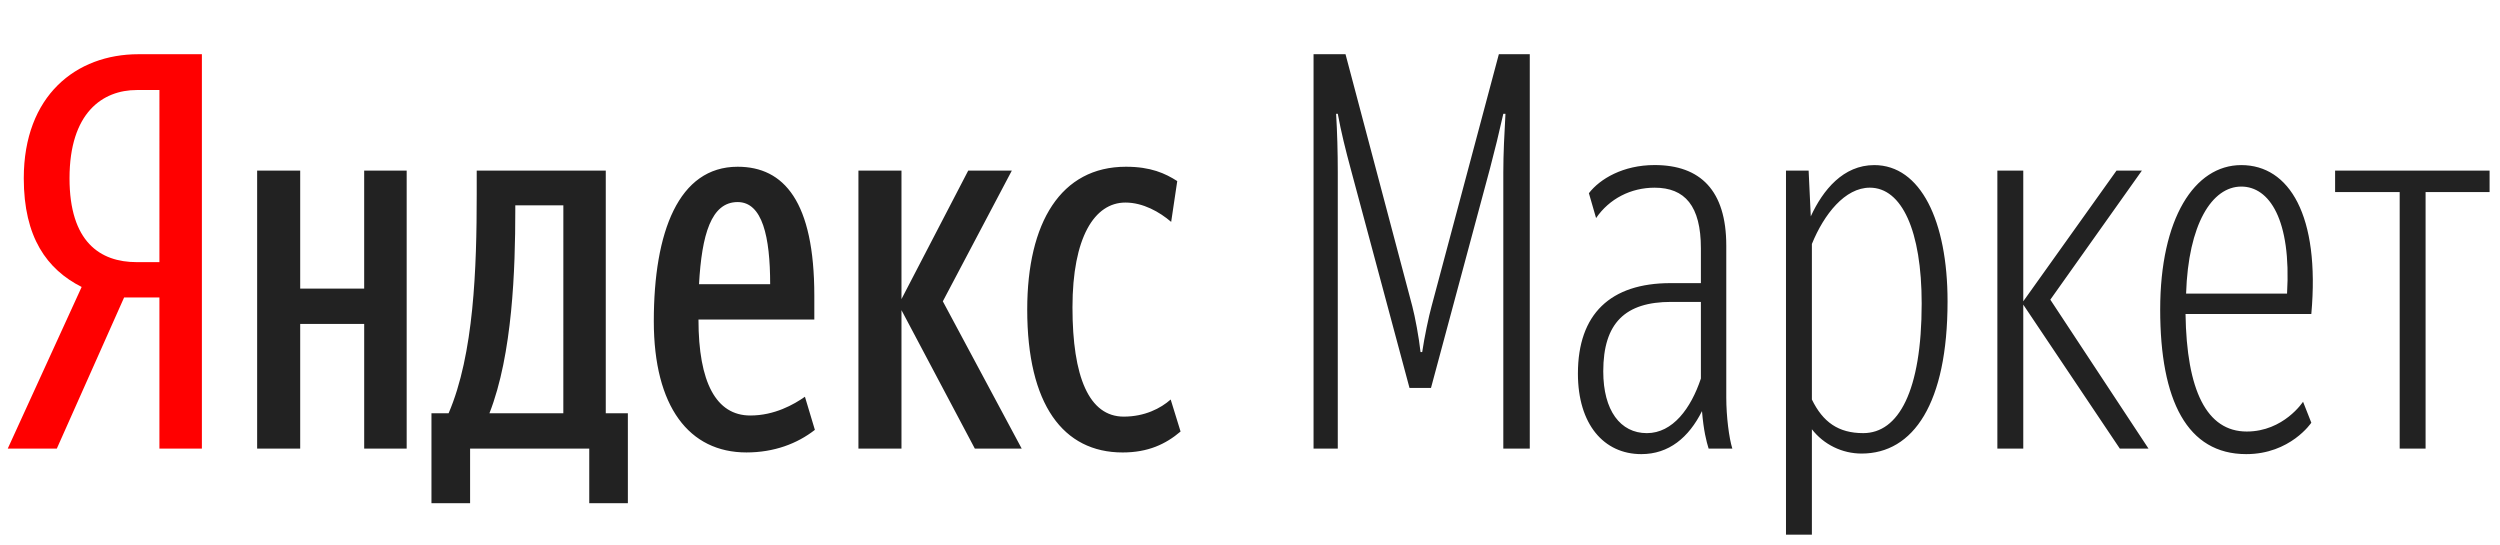
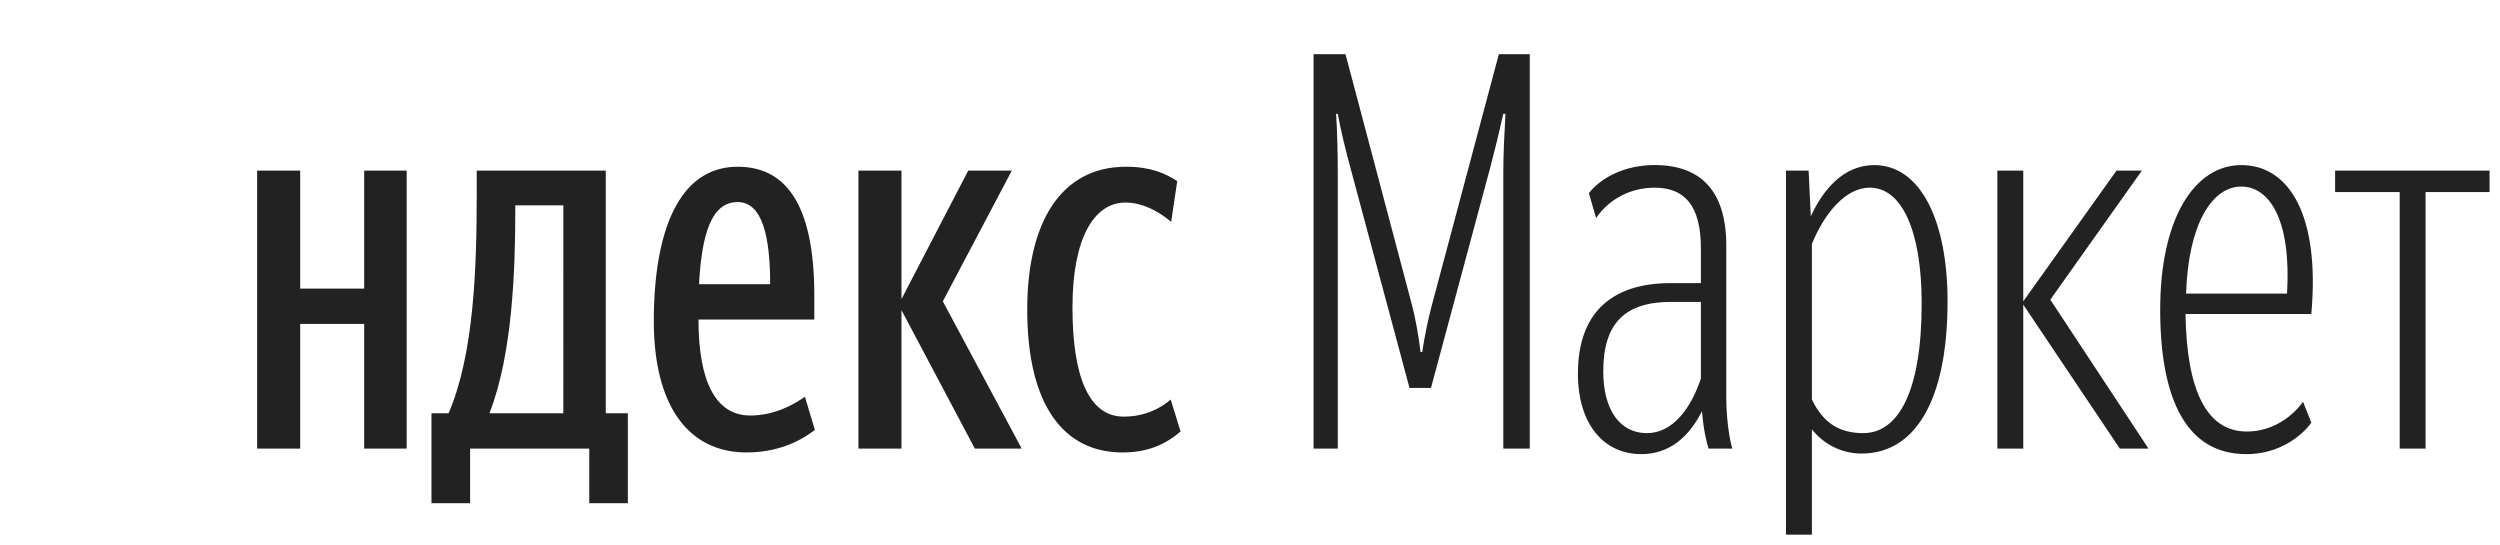
<svg xmlns="http://www.w3.org/2000/svg" width="188" height="41" viewBox="0 0 188 41" fill="none">
  <g clip-path="url(#clip0)">
-     <path d="M11.989 6.77H10.287C7.718 6.77 5.228 8.472 5.228 13.408C5.228 18.177 7.51 19.713 10.287 19.713H11.988L11.989 6.77ZM9.333 22.369L4.273 33.734H0.583L6.14 21.58C3.525 20.254 1.788 17.849 1.788 13.408C1.788 7.185 5.726 4.077 10.412 4.077H15.182V33.734H11.988V22.369H9.333Z" fill="#FF0000" />
-     <path d="M77.247 23.281C77.247 16.727 79.779 12.539 84.672 12.539C86.54 12.539 87.62 13.036 88.529 13.617L88.072 16.686C87.201 15.939 85.96 15.232 84.631 15.232C82.306 15.232 80.65 17.848 80.65 23.115C80.65 28.341 81.892 31.33 84.506 31.33C86.084 31.33 87.287 30.707 88.035 30.043L88.779 32.45C87.661 33.401 86.332 34.025 84.424 34.025C79.945 34.025 77.247 30.416 77.247 23.281ZM67.791 23.323V33.734H64.554V12.829H67.791V22.492L72.81 12.83H76.089L70.901 22.659L76.832 33.734H73.307L67.791 23.323ZM52.566 21.372H57.916C57.916 17.806 57.336 15.195 55.471 15.195C53.479 15.195 52.774 17.64 52.566 21.372ZM56.135 34.024C51.819 34.024 49.166 30.582 49.166 24.152C49.166 17.433 51.03 12.539 55.471 12.539C58.954 12.539 61.237 15.15 61.237 22.244V24.029H52.525C52.525 28.756 53.852 31.246 56.422 31.246C58.249 31.246 59.701 30.416 60.531 29.835L61.279 32.326C59.95 33.364 58.207 34.024 56.135 34.024ZM42.364 15.44H38.75V15.815C38.75 20.214 38.547 26.642 36.804 31.08H42.362L42.364 15.44ZM47.216 37.843H44.312V33.734H35.351V37.843H32.446V31.08H33.734C35.641 26.642 35.849 20.172 35.849 14.614V12.83H45.554V31.08H47.215L47.216 37.843ZM30.582 12.83V33.734H27.387V24.36H22.575V33.734H19.337V12.829H22.575V21.704H27.386V12.829L30.582 12.83ZM101.597 12.787C101.182 11.251 100.851 9.924 100.601 8.557H100.476C100.56 9.969 100.601 11.459 100.601 12.953V33.736H98.779V4.074H101.182L106.205 23.031C106.412 23.82 106.702 25.356 106.824 26.476H106.949C107.114 25.356 107.446 23.779 107.654 23.031L112.714 4.075H115.039V33.736H113.049V12.953C113.049 11.543 113.129 10.047 113.211 8.557H113.049C112.743 9.932 112.41 11.301 112.049 12.662L107.611 29.171H105.994L101.597 12.787ZM127.907 28.468V22.703H125.67C122.225 22.703 120.565 24.279 120.565 27.927C120.565 30.871 121.851 32.572 123.844 32.572C125.794 32.572 127.16 30.705 127.906 28.468H127.907ZM127.99 30.916C126.994 32.905 125.502 34.15 123.427 34.15C120.606 34.15 118.659 31.909 118.659 28.094C118.659 23.615 121.104 21.291 125.625 21.291H127.907V18.676C127.907 15.484 126.704 14.114 124.425 14.114C122.64 14.114 121.021 14.944 120.025 16.398L119.485 14.529C120.315 13.45 122.059 12.412 124.425 12.412C127.866 12.412 129.816 14.321 129.816 18.469V29.879C129.816 31.329 130.024 32.946 130.272 33.735H128.489C128.322 33.195 128.114 32.407 127.99 30.916ZM144.51 22.825C144.51 17.35 143.016 14.113 140.612 14.113C138.744 14.113 137.167 16.105 136.254 18.346V30.044C137.084 31.745 138.246 32.571 140.114 32.571C142.766 32.571 144.51 29.421 144.51 22.825ZM136.254 32.281V40.205H134.306V12.83H136.009L136.171 16.271C137.084 14.279 138.62 12.415 140.944 12.415C144.426 12.415 146.456 16.602 146.456 22.659C146.456 30.334 143.887 34.108 139.99 34.108C139.269 34.107 138.558 33.943 137.911 33.626C137.263 33.31 136.697 32.85 136.254 32.281ZM152.15 33.735H150.202V12.83H152.15V22.659L159.161 12.83H161.07L154.184 22.535L161.567 33.734H159.41L152.15 22.909V33.735ZM164.394 22.079H171.986C172.317 16.521 170.657 14.03 168.544 14.03C166.344 14.03 164.56 16.852 164.394 22.079ZM168.956 32.451C171.736 32.451 173.189 30.21 173.189 30.21L173.811 31.788C173.811 31.788 172.235 34.15 168.917 34.15C164.477 34.15 162.446 30.128 162.446 23.282C162.446 16.438 165.016 12.415 168.544 12.415C172.151 12.415 174.476 16.189 173.811 23.615H164.352C164.435 29.339 165.93 32.451 168.956 32.451ZM182.404 14.445V33.735H180.456V14.445H175.6V12.83H187.217V14.445H182.404Z" fill="#222222" />
+     <path d="M77.247 23.281C77.247 16.727 79.779 12.539 84.672 12.539C86.54 12.539 87.62 13.036 88.529 13.617L88.072 16.686C87.201 15.939 85.96 15.232 84.631 15.232C82.306 15.232 80.65 17.848 80.65 23.115C80.65 28.341 81.892 31.33 84.506 31.33C86.084 31.33 87.287 30.707 88.035 30.043L88.779 32.45C87.661 33.401 86.332 34.025 84.424 34.025C79.945 34.025 77.247 30.416 77.247 23.281ZM67.791 23.323V33.734H64.554V12.829H67.791V22.492L72.81 12.83H76.089L70.901 22.659L76.832 33.734H73.307L67.791 23.323ZM52.566 21.372H57.916C57.916 17.806 57.336 15.195 55.471 15.195C53.479 15.195 52.774 17.64 52.566 21.372ZM56.135 34.024C51.819 34.024 49.166 30.582 49.166 24.152C49.166 17.433 51.03 12.539 55.471 12.539C58.954 12.539 61.237 15.15 61.237 22.244V24.029H52.525C52.525 28.756 53.852 31.246 56.422 31.246C58.249 31.246 59.701 30.416 60.531 29.835L61.279 32.326C59.95 33.364 58.207 34.024 56.135 34.024ZM42.364 15.44H38.75V15.815C38.75 20.214 38.547 26.642 36.804 31.08H42.362L42.364 15.44ZM47.216 37.843H44.312V33.734H35.351V37.843H32.446V31.08H33.734C35.641 26.642 35.849 20.172 35.849 14.614V12.83H45.554V31.08H47.215L47.216 37.843ZM30.582 12.83V33.734H27.387V24.36H22.575V33.734H19.337V12.829H22.575V21.704H27.386V12.829L30.582 12.83ZM101.597 12.787C101.182 11.251 100.851 9.924 100.601 8.557H100.476C100.56 9.969 100.601 11.459 100.601 12.953V33.736H98.779V4.074H101.182L106.205 23.031C106.412 23.82 106.702 25.356 106.824 26.476H106.949C107.114 25.356 107.446 23.779 107.654 23.031L112.714 4.075H115.039V33.736H113.049V12.953C113.049 11.543 113.129 10.047 113.211 8.557H113.049C112.743 9.932 112.41 11.301 112.049 12.662L107.611 29.171H105.994L101.597 12.787ZM127.907 28.468V22.703H125.67C122.225 22.703 120.565 24.279 120.565 27.927C120.565 30.871 121.851 32.572 123.844 32.572C125.794 32.572 127.16 30.705 127.906 28.468H127.907ZM127.99 30.916C126.994 32.905 125.502 34.15 123.427 34.15C120.606 34.15 118.659 31.909 118.659 28.094C118.659 23.615 121.104 21.291 125.625 21.291H127.907V18.676C127.907 15.484 126.704 14.114 124.425 14.114C122.64 14.114 121.021 14.944 120.025 16.398L119.485 14.529C120.315 13.45 122.059 12.412 124.425 12.412C127.866 12.412 129.816 14.321 129.816 18.469V29.879C129.816 31.329 130.024 32.946 130.272 33.735H128.489C128.322 33.195 128.114 32.407 127.99 30.916ZM144.51 22.825C144.51 17.35 143.016 14.113 140.612 14.113C138.744 14.113 137.167 16.105 136.254 18.346V30.044C137.084 31.745 138.246 32.571 140.114 32.571C142.766 32.571 144.51 29.421 144.51 22.825ZM136.254 32.281V40.205H134.306V12.83H136.009L136.171 16.271C137.084 14.279 138.62 12.415 140.944 12.415C144.426 12.415 146.456 16.602 146.456 22.659C146.456 30.334 143.887 34.108 139.99 34.108C139.269 34.107 138.558 33.943 137.911 33.626C137.263 33.31 136.697 32.85 136.254 32.281ZM152.15 33.735H150.202V12.83H152.15V22.659L159.161 12.83H161.07L154.184 22.535L161.567 33.734H159.41L152.15 22.909V33.735ZM164.394 22.079H171.986C172.317 16.521 170.657 14.03 168.544 14.03C166.344 14.03 164.56 16.852 164.394 22.079M168.956 32.451C171.736 32.451 173.189 30.21 173.189 30.21L173.811 31.788C173.811 31.788 172.235 34.15 168.917 34.15C164.477 34.15 162.446 30.128 162.446 23.282C162.446 16.438 165.016 12.415 168.544 12.415C172.151 12.415 174.476 16.189 173.811 23.615H164.352C164.435 29.339 165.93 32.451 168.956 32.451ZM182.404 14.445V33.735H180.456V14.445H175.6V12.83H187.217V14.445H182.404Z" fill="#222222" />
  </g>
  <defs>
    <clipPath id="clip0">
      <rect width="188" height="40" fill="white" transform="translate(0 0.618)" />
    </clipPath>
  </defs>
</svg>